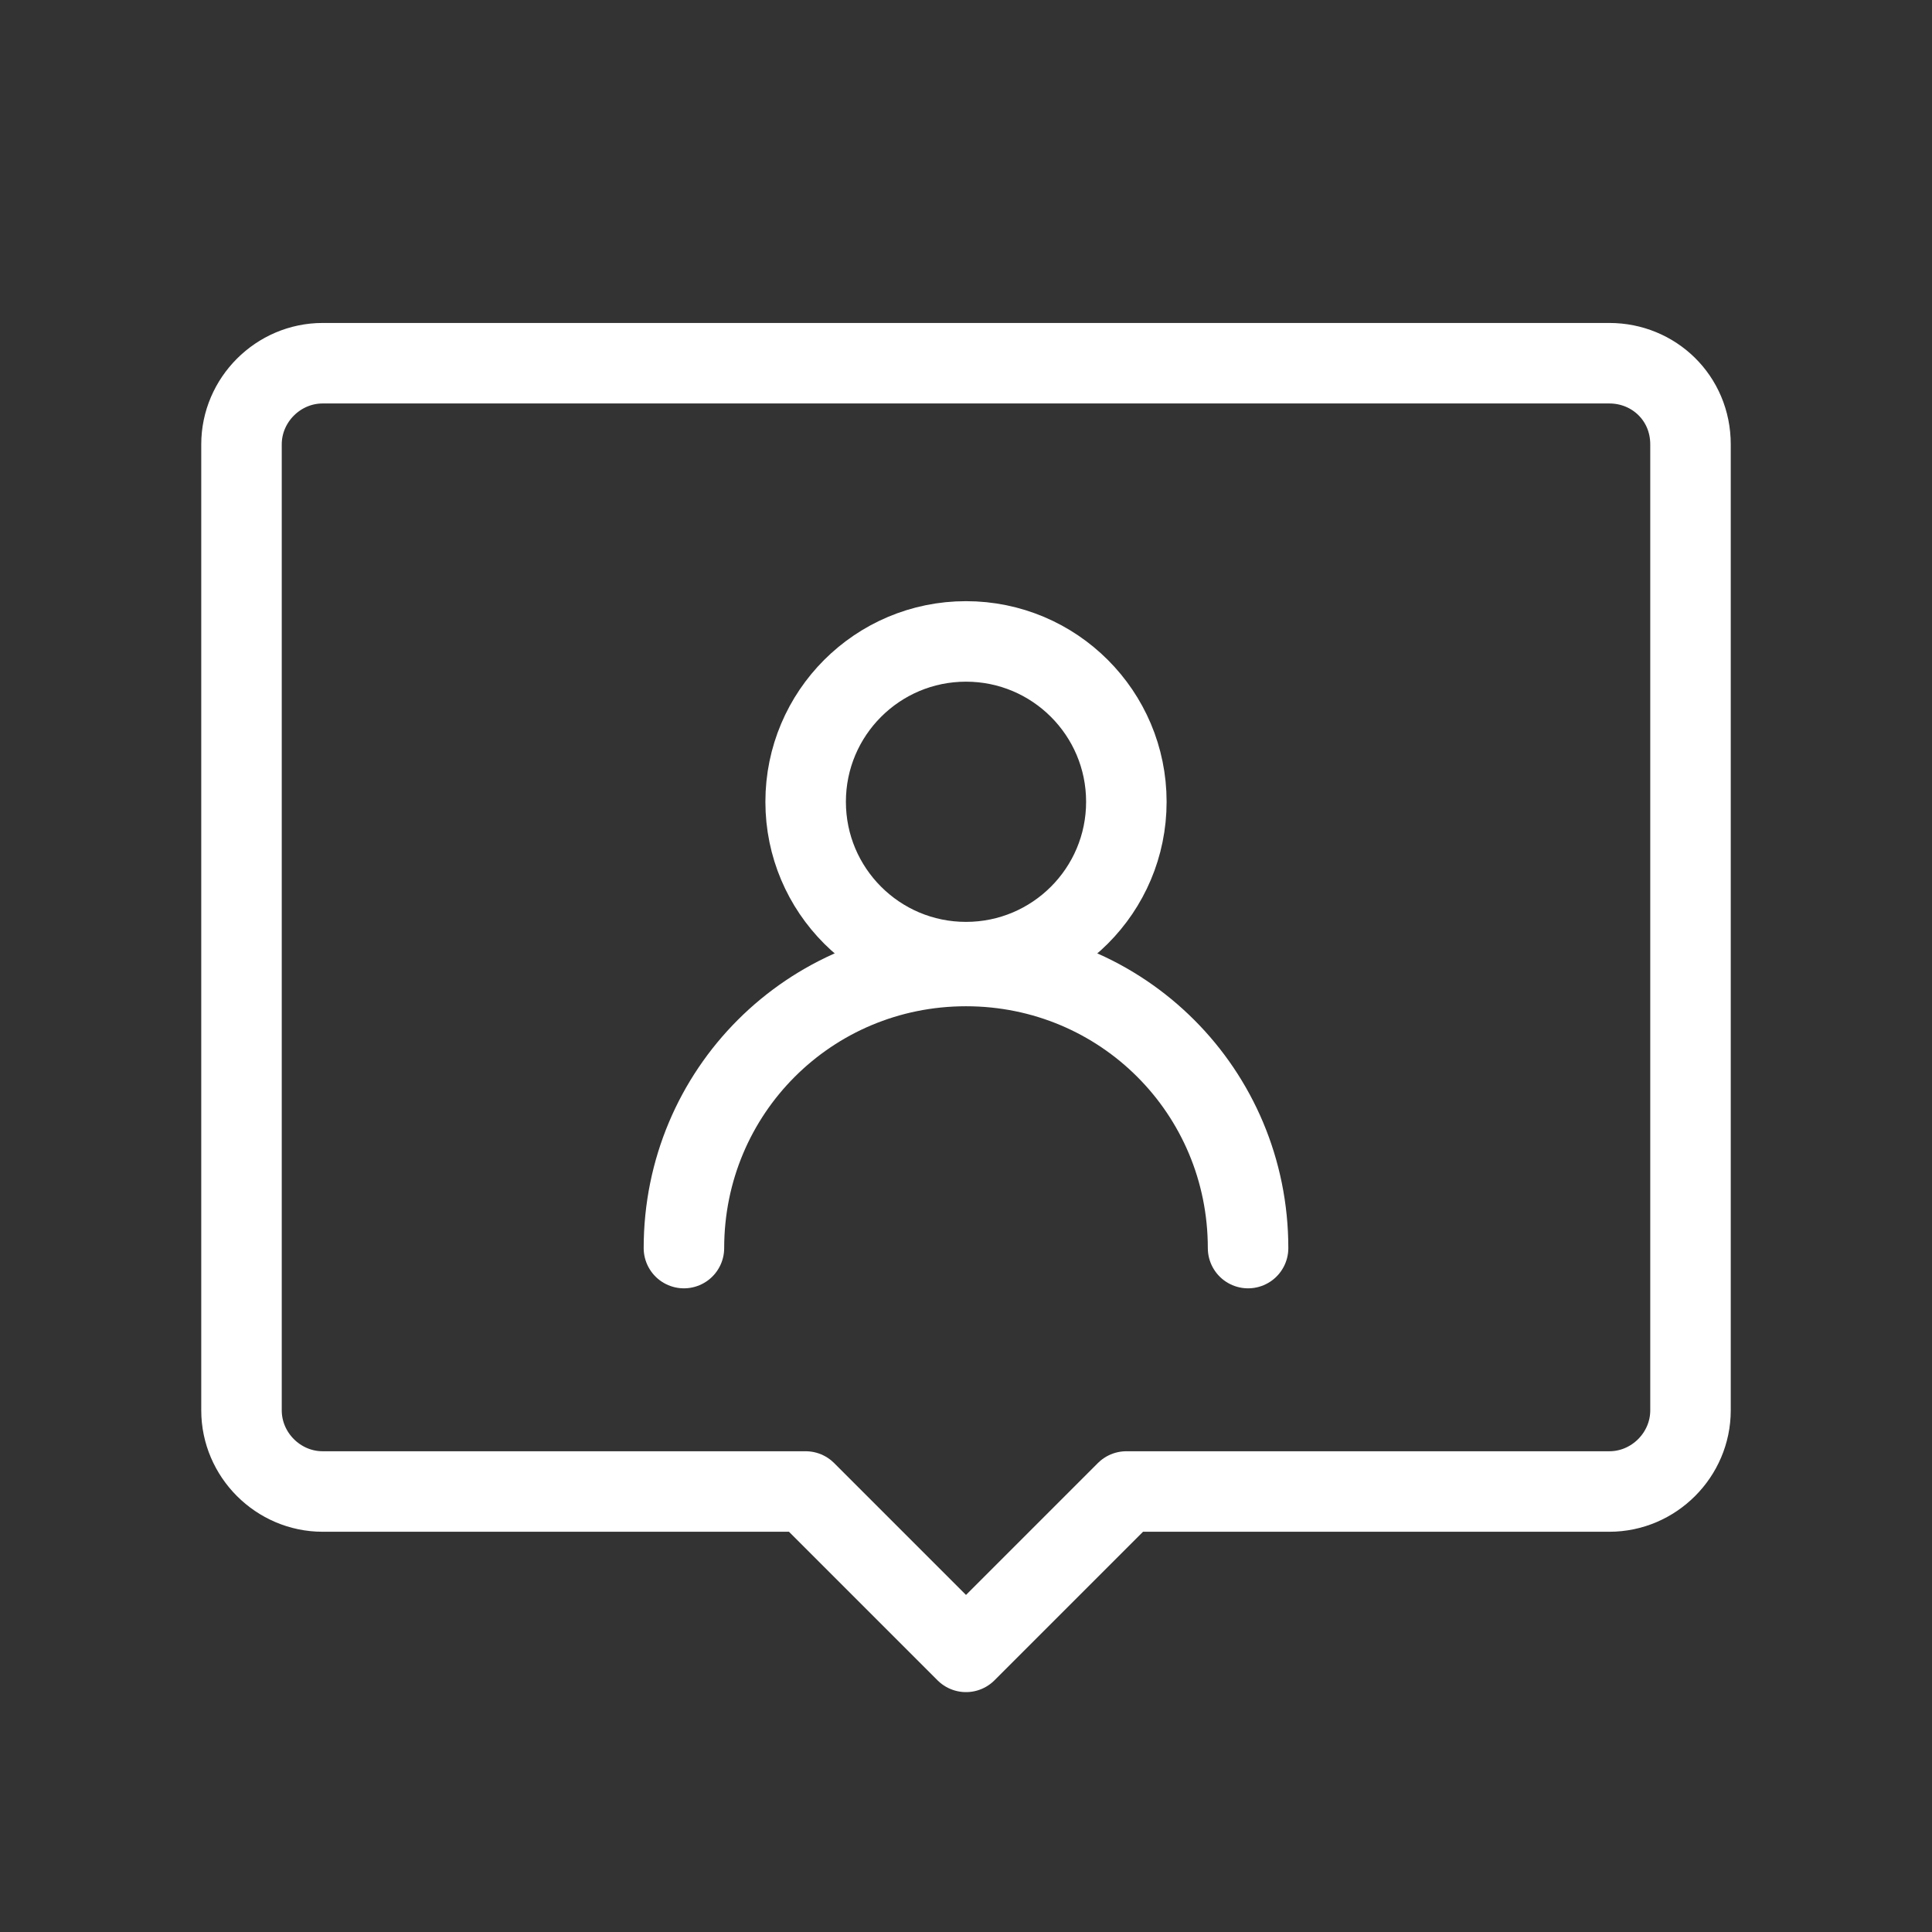
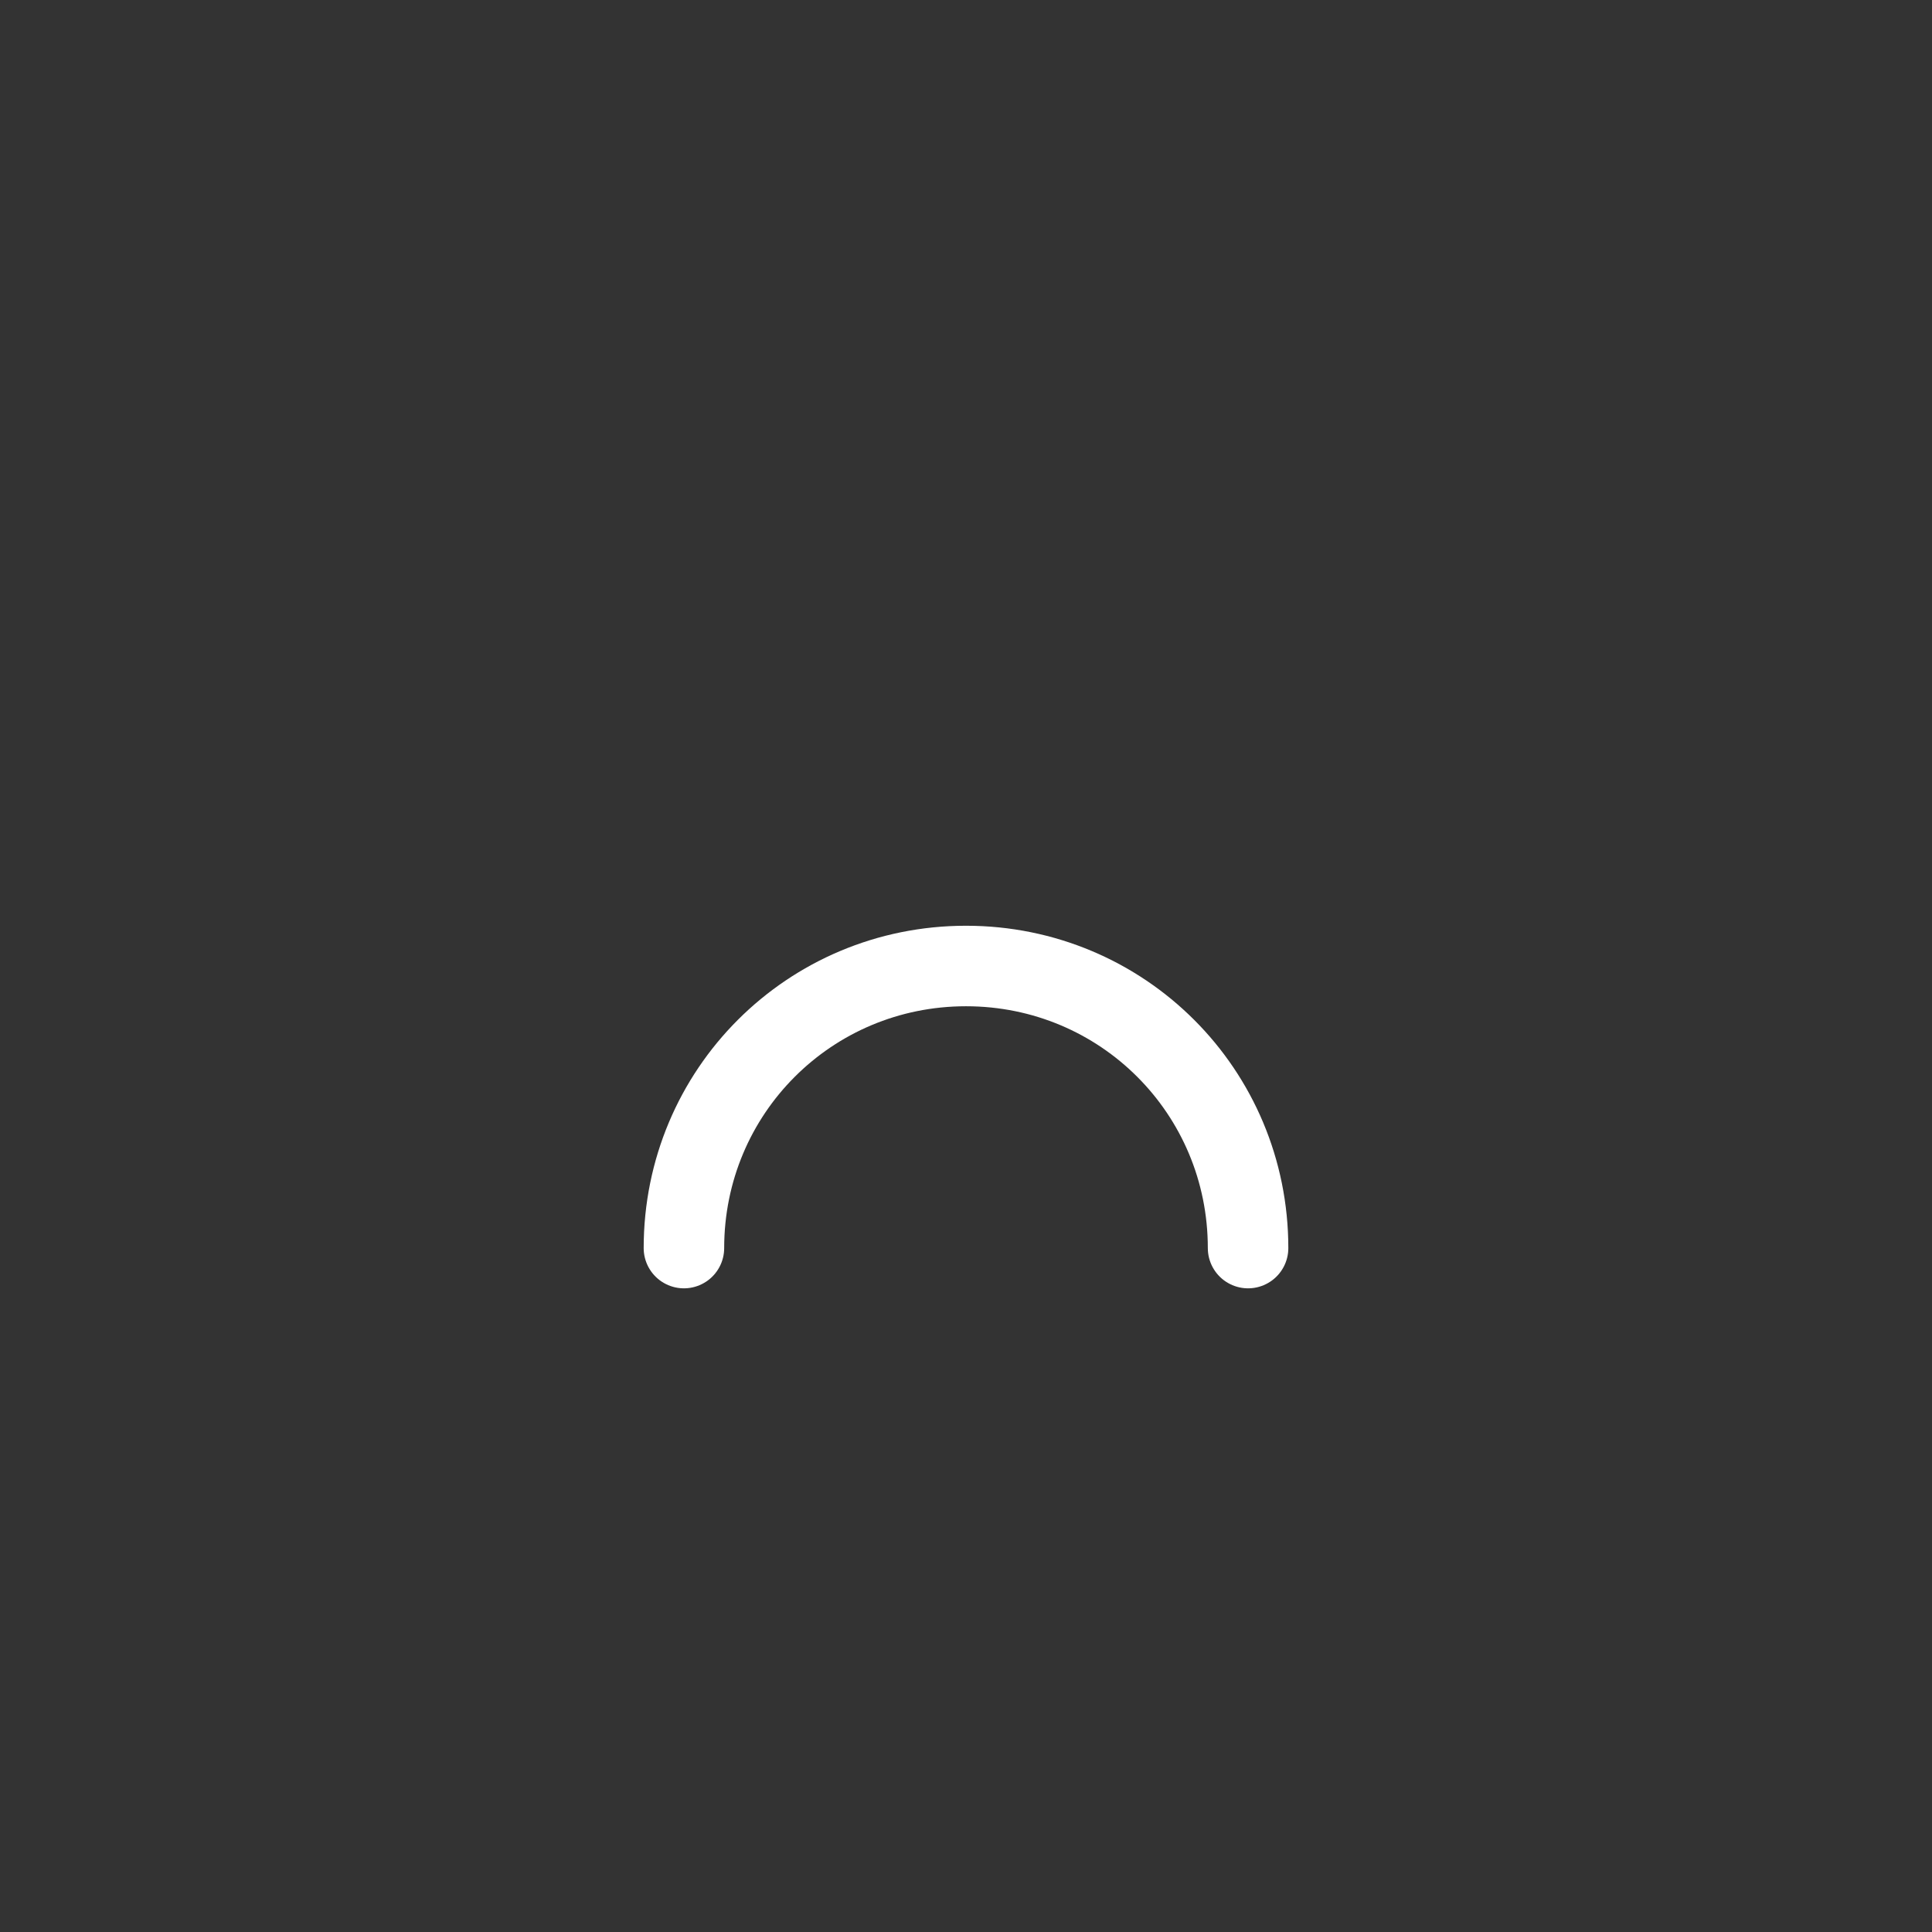
<svg xmlns="http://www.w3.org/2000/svg" version="1.1" id="レイヤー_1" x="0px" y="0px" width="100px" height="100px" viewBox="0 0 100 100" style="enable-background:new 0 0 100 100;" xml:space="preserve">
  <rect x="0" y="0" width="100" height="100" fill="#333333" stroke="none" />
  <style type="text/css">
	.st0{fill:none;}
	.st1{fill:none;stroke:#FFFFFF;stroke-width:4.167;stroke-linecap:round;stroke-linejoin:round;}
</style>
  <g>
    <rect class="st0" width="100" height="100" />
-     <circle class="st1" cx="50" cy="41.5" r="8.3" />
    <path class="st1" d="M35.4,64.6C35.4,56.5,41.9,50,50,50c8.1,0,14.6,6.5,14.6,14.6" />
-     <path class="st1" d="M83.3,18.8H16.7c-2.3,0-4.2,1.9-4.2,4.2v50c0,2.3,1.9,4.2,4.2,4.2h25l8.3,8.3l8.3-8.3h25   c2.3,0,4.2-1.9,4.2-4.2v-50C87.5,20.6,85.6,18.8,83.3,18.8z" />
  </g>
</svg>